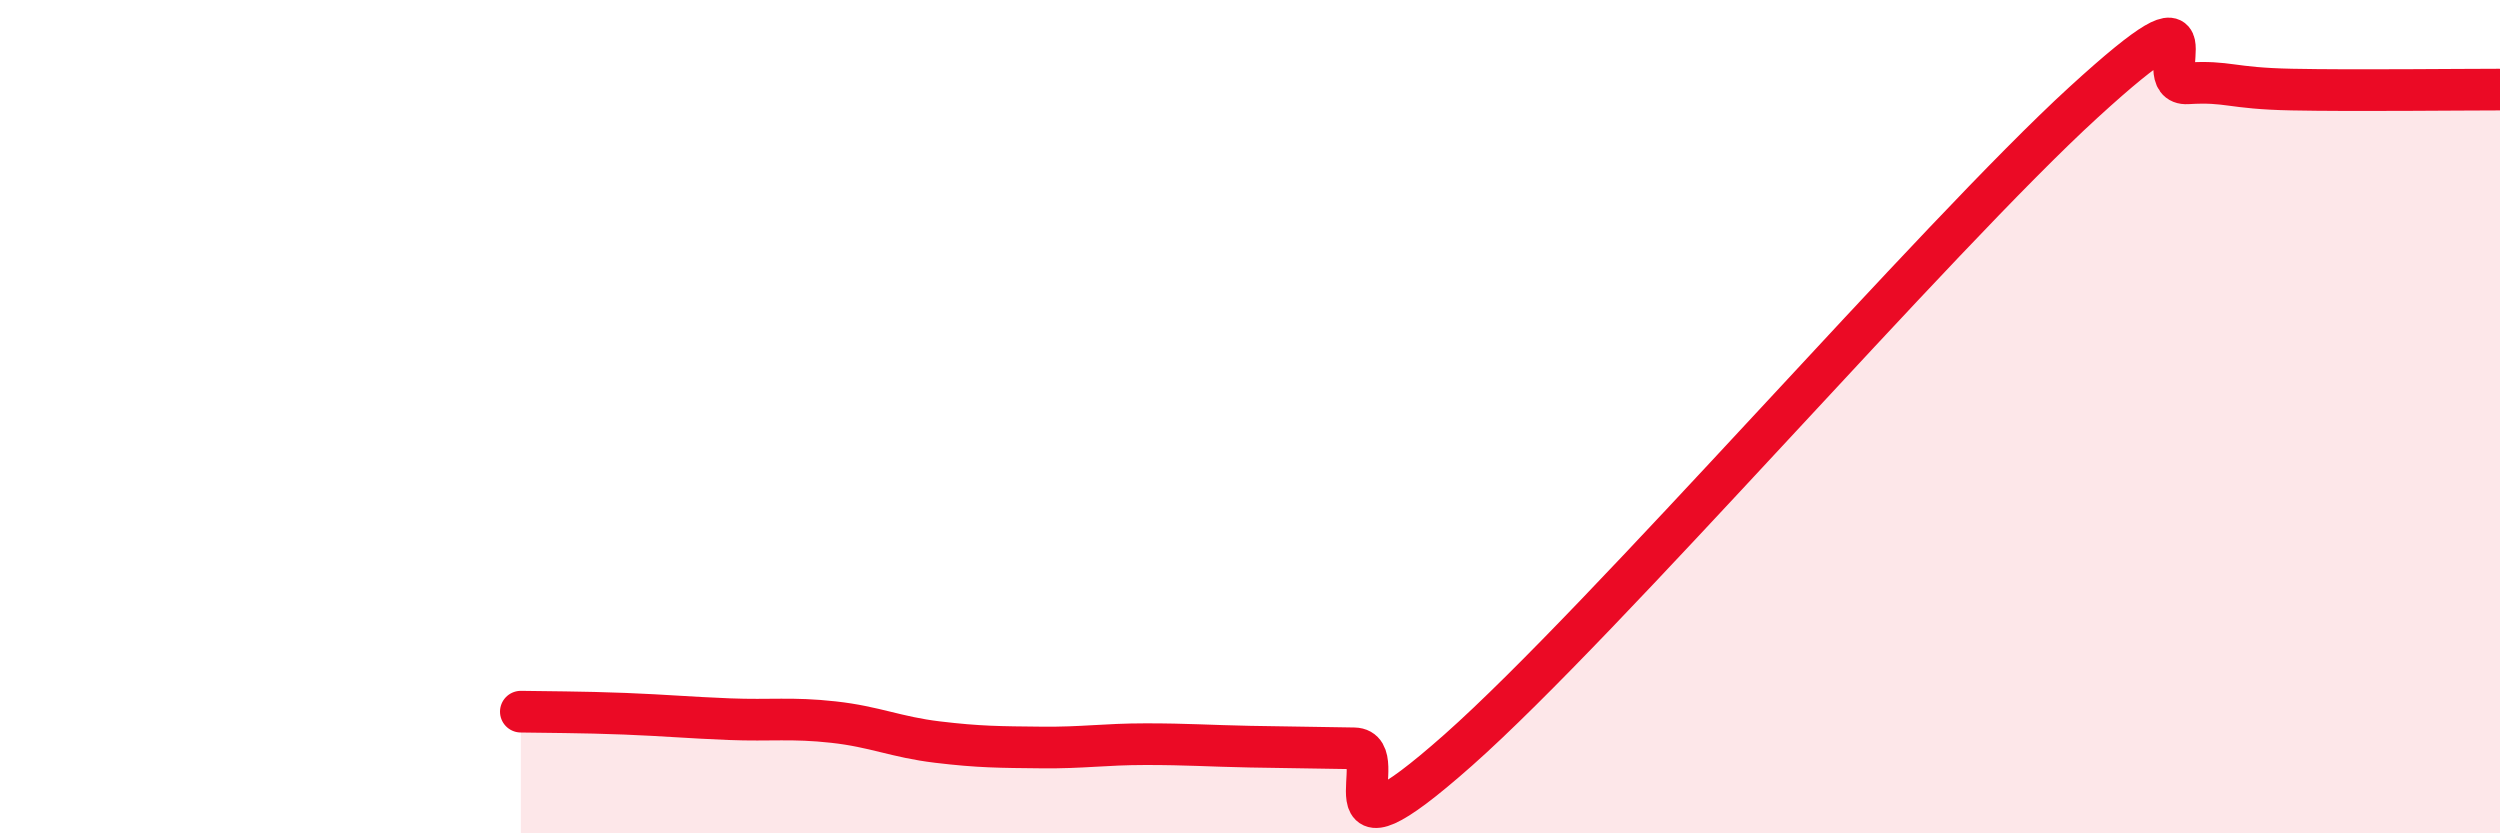
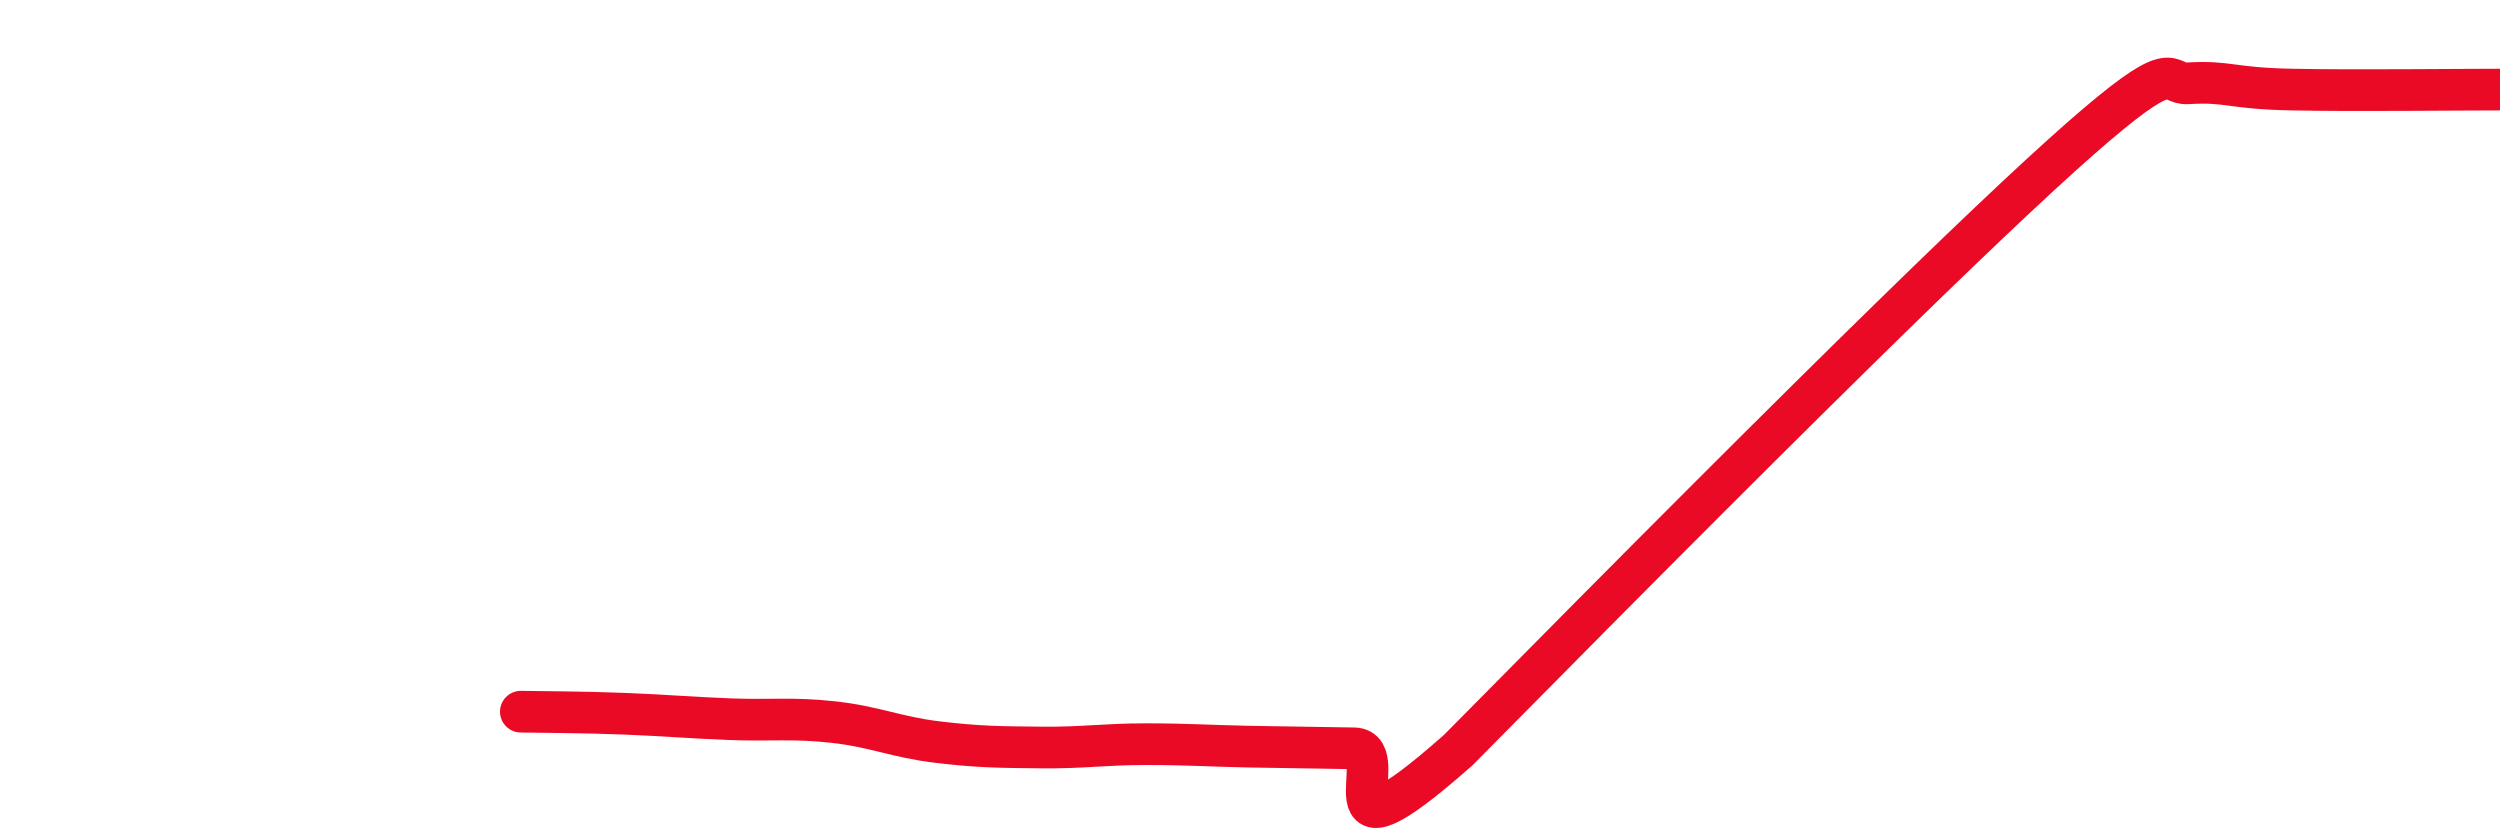
<svg xmlns="http://www.w3.org/2000/svg" width="60" height="20" viewBox="0 0 60 20">
-   <path d="M 12.5,17.08 C 13,17.09 14,17.09 15,17.13 C 16,17.17 16.5,17.22 17.5,17.26 C 18.5,17.3 19,17.22 20,17.33 C 21,17.44 21.5,17.69 22.5,17.81 C 23.5,17.93 24,17.93 25,17.94 C 26,17.95 26.5,17.86 27.5,17.86 C 28.5,17.86 29,17.9 30,17.92 C 31,17.94 31.5,17.94 32.5,17.96 C 33.5,17.98 31.5,21.1 35,18 C 38.5,14.9 46.5,5.66 50,2.46 C 53.5,-0.74 51.5,2.06 52.5,2 C 53.5,1.94 53.5,2.12 55,2.15 C 56.5,2.18 59,2.15 60,2.15L60 20L12.5 20Z" fill="#EB0A25" opacity="0.1" stroke-linecap="round" stroke-linejoin="round" />
-   <path d="M 12.5,17.08 C 13,17.09 14,17.09 15,17.13 C 16,17.17 16.5,17.22 17.5,17.26 C 18.5,17.3 19,17.22 20,17.33 C 21,17.44 21.5,17.69 22.5,17.81 C 23.5,17.93 24,17.93 25,17.94 C 26,17.95 26.5,17.86 27.5,17.86 C 28.5,17.86 29,17.9 30,17.92 C 31,17.94 31.5,17.94 32.5,17.96 C 33.5,17.98 31.5,21.1 35,18 C 38.5,14.9 46.5,5.66 50,2.46 C 53.5,-0.74 51.5,2.06 52.5,2 C 53.5,1.94 53.5,2.12 55,2.15 C 56.5,2.18 59,2.15 60,2.15" stroke="#EB0A25" stroke-width="1" fill="none" stroke-linecap="round" stroke-linejoin="round" />
+   <path d="M 12.5,17.08 C 13,17.09 14,17.09 15,17.13 C 16,17.17 16.5,17.22 17.5,17.26 C 18.5,17.3 19,17.22 20,17.33 C 21,17.44 21.5,17.69 22.5,17.81 C 23.5,17.93 24,17.93 25,17.94 C 26,17.95 26.5,17.86 27.5,17.86 C 28.5,17.86 29,17.9 30,17.92 C 31,17.94 31.5,17.94 32.5,17.96 C 33.5,17.98 31.5,21.1 35,18 C 53.5,-0.74 51.5,2.06 52.5,2 C 53.5,1.94 53.5,2.12 55,2.15 C 56.5,2.18 59,2.15 60,2.15" stroke="#EB0A25" stroke-width="1" fill="none" stroke-linecap="round" stroke-linejoin="round" />
</svg>